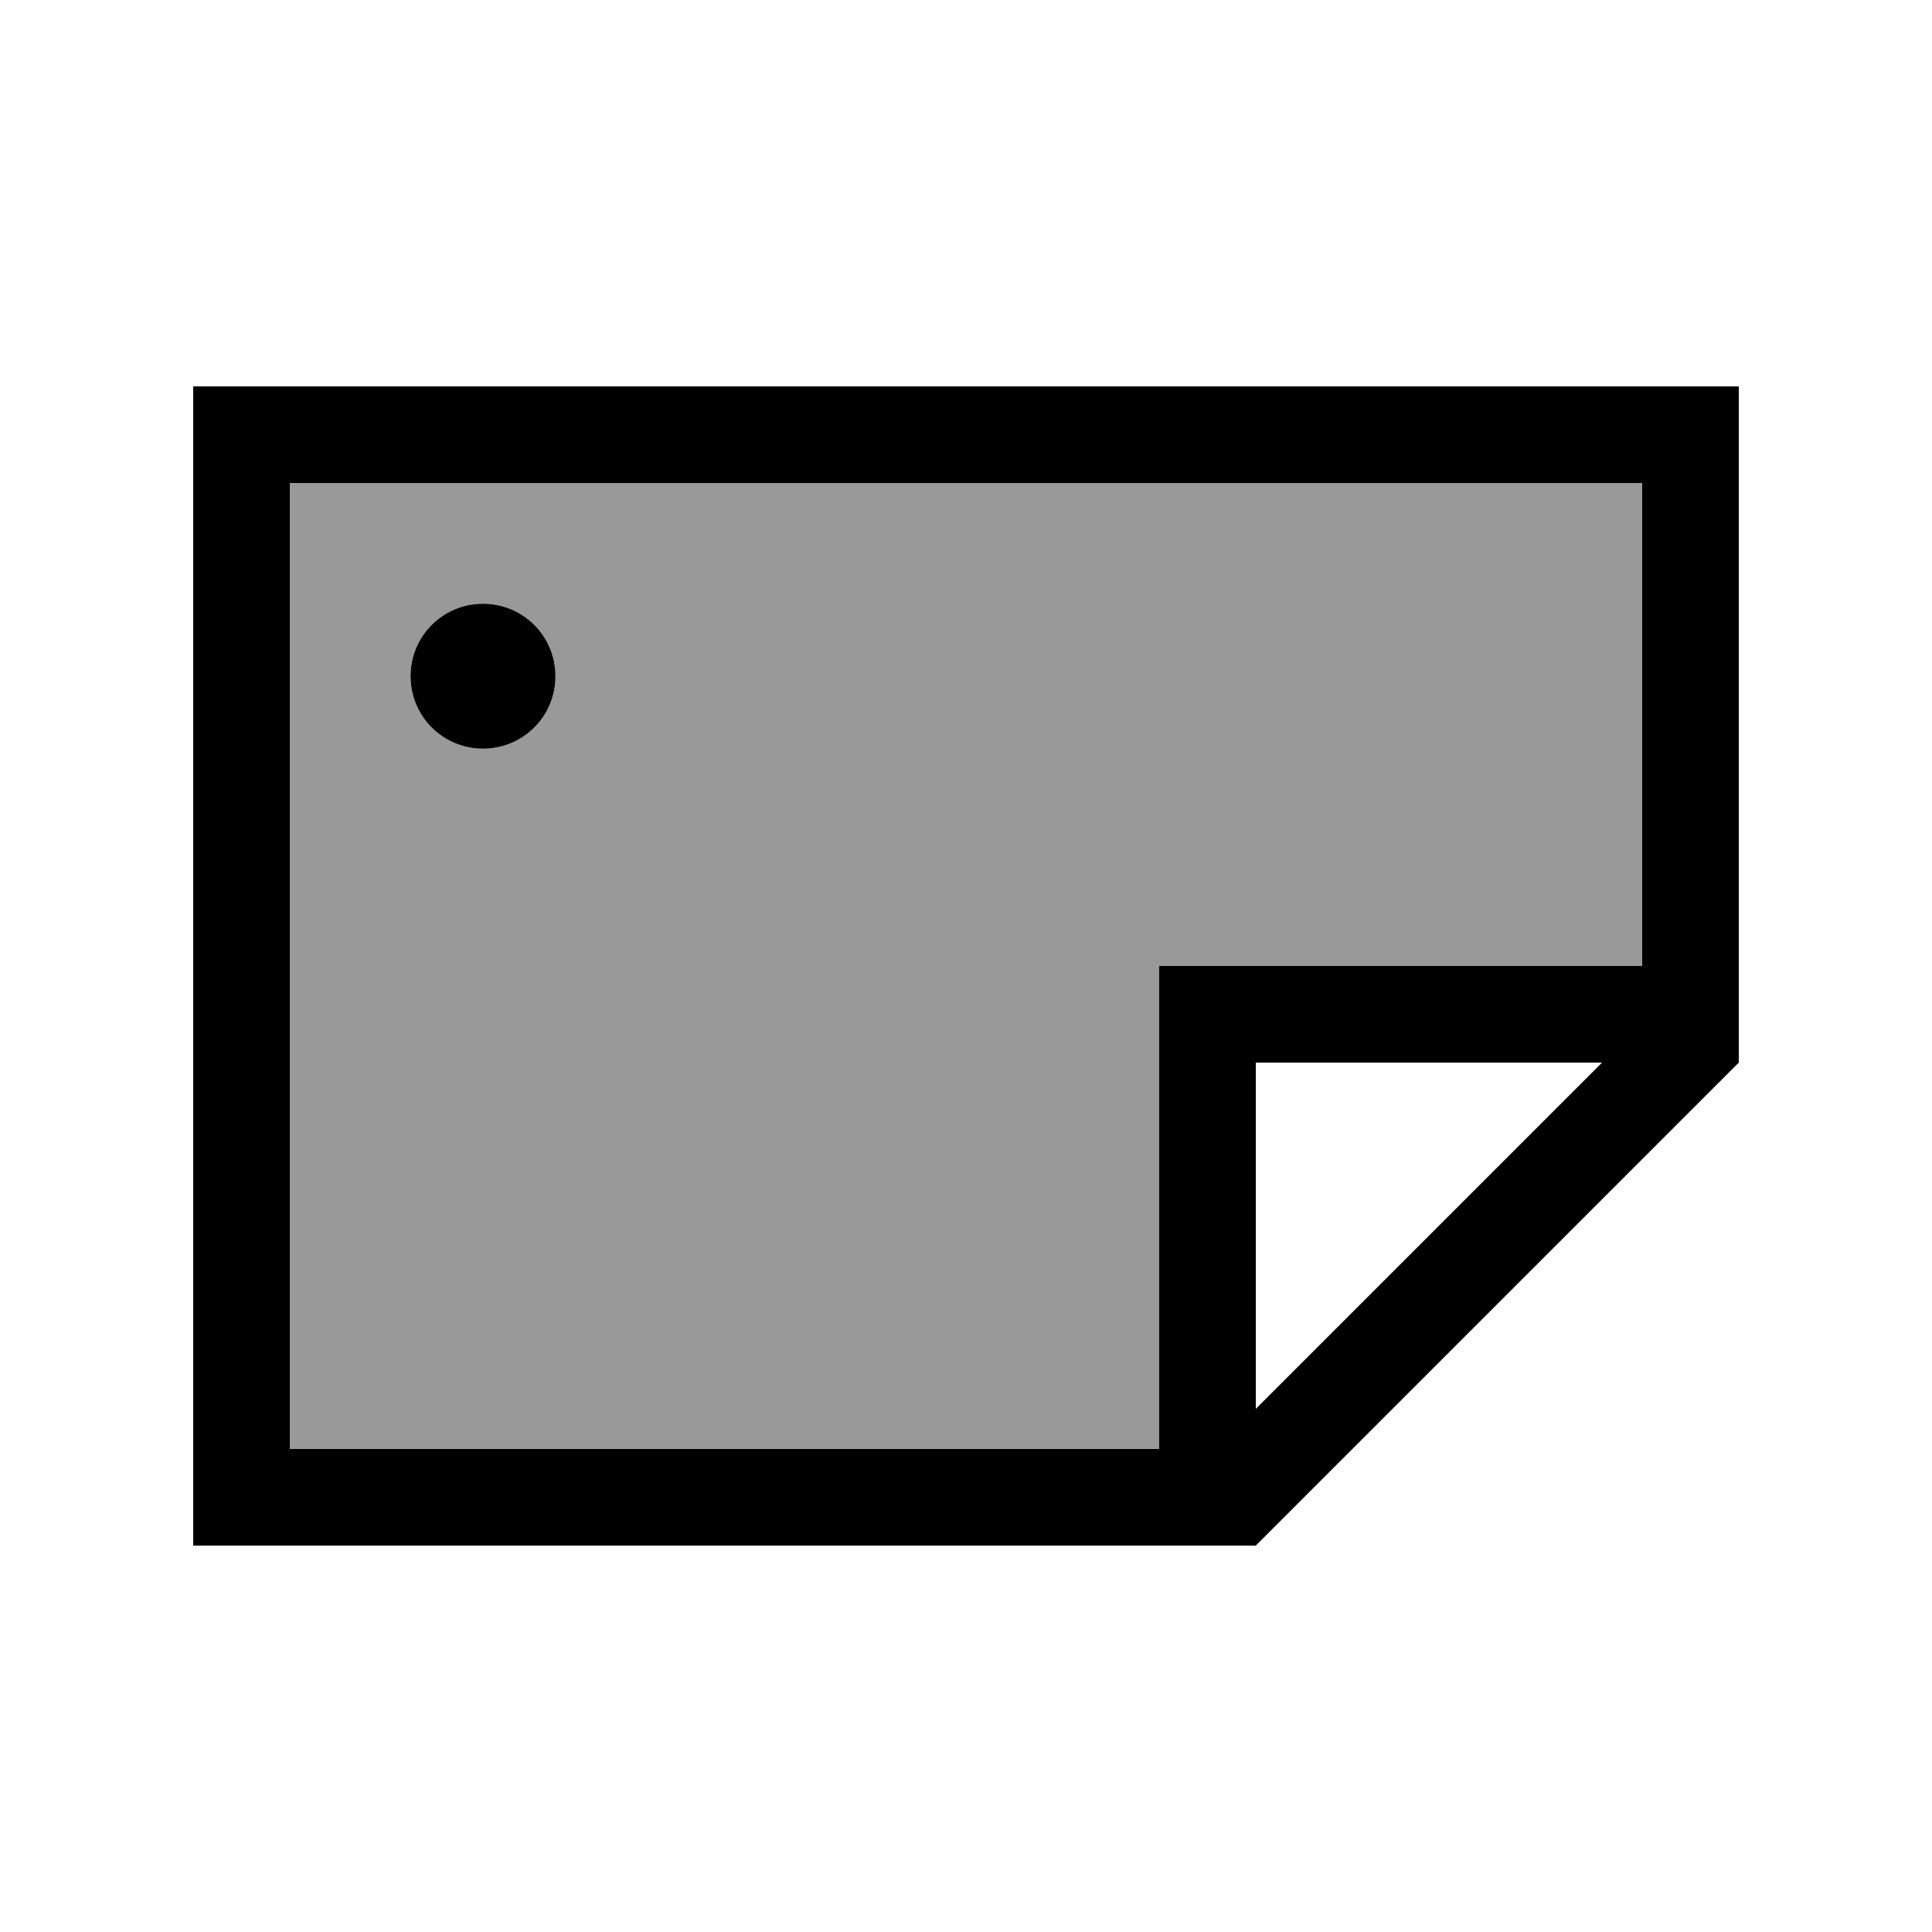
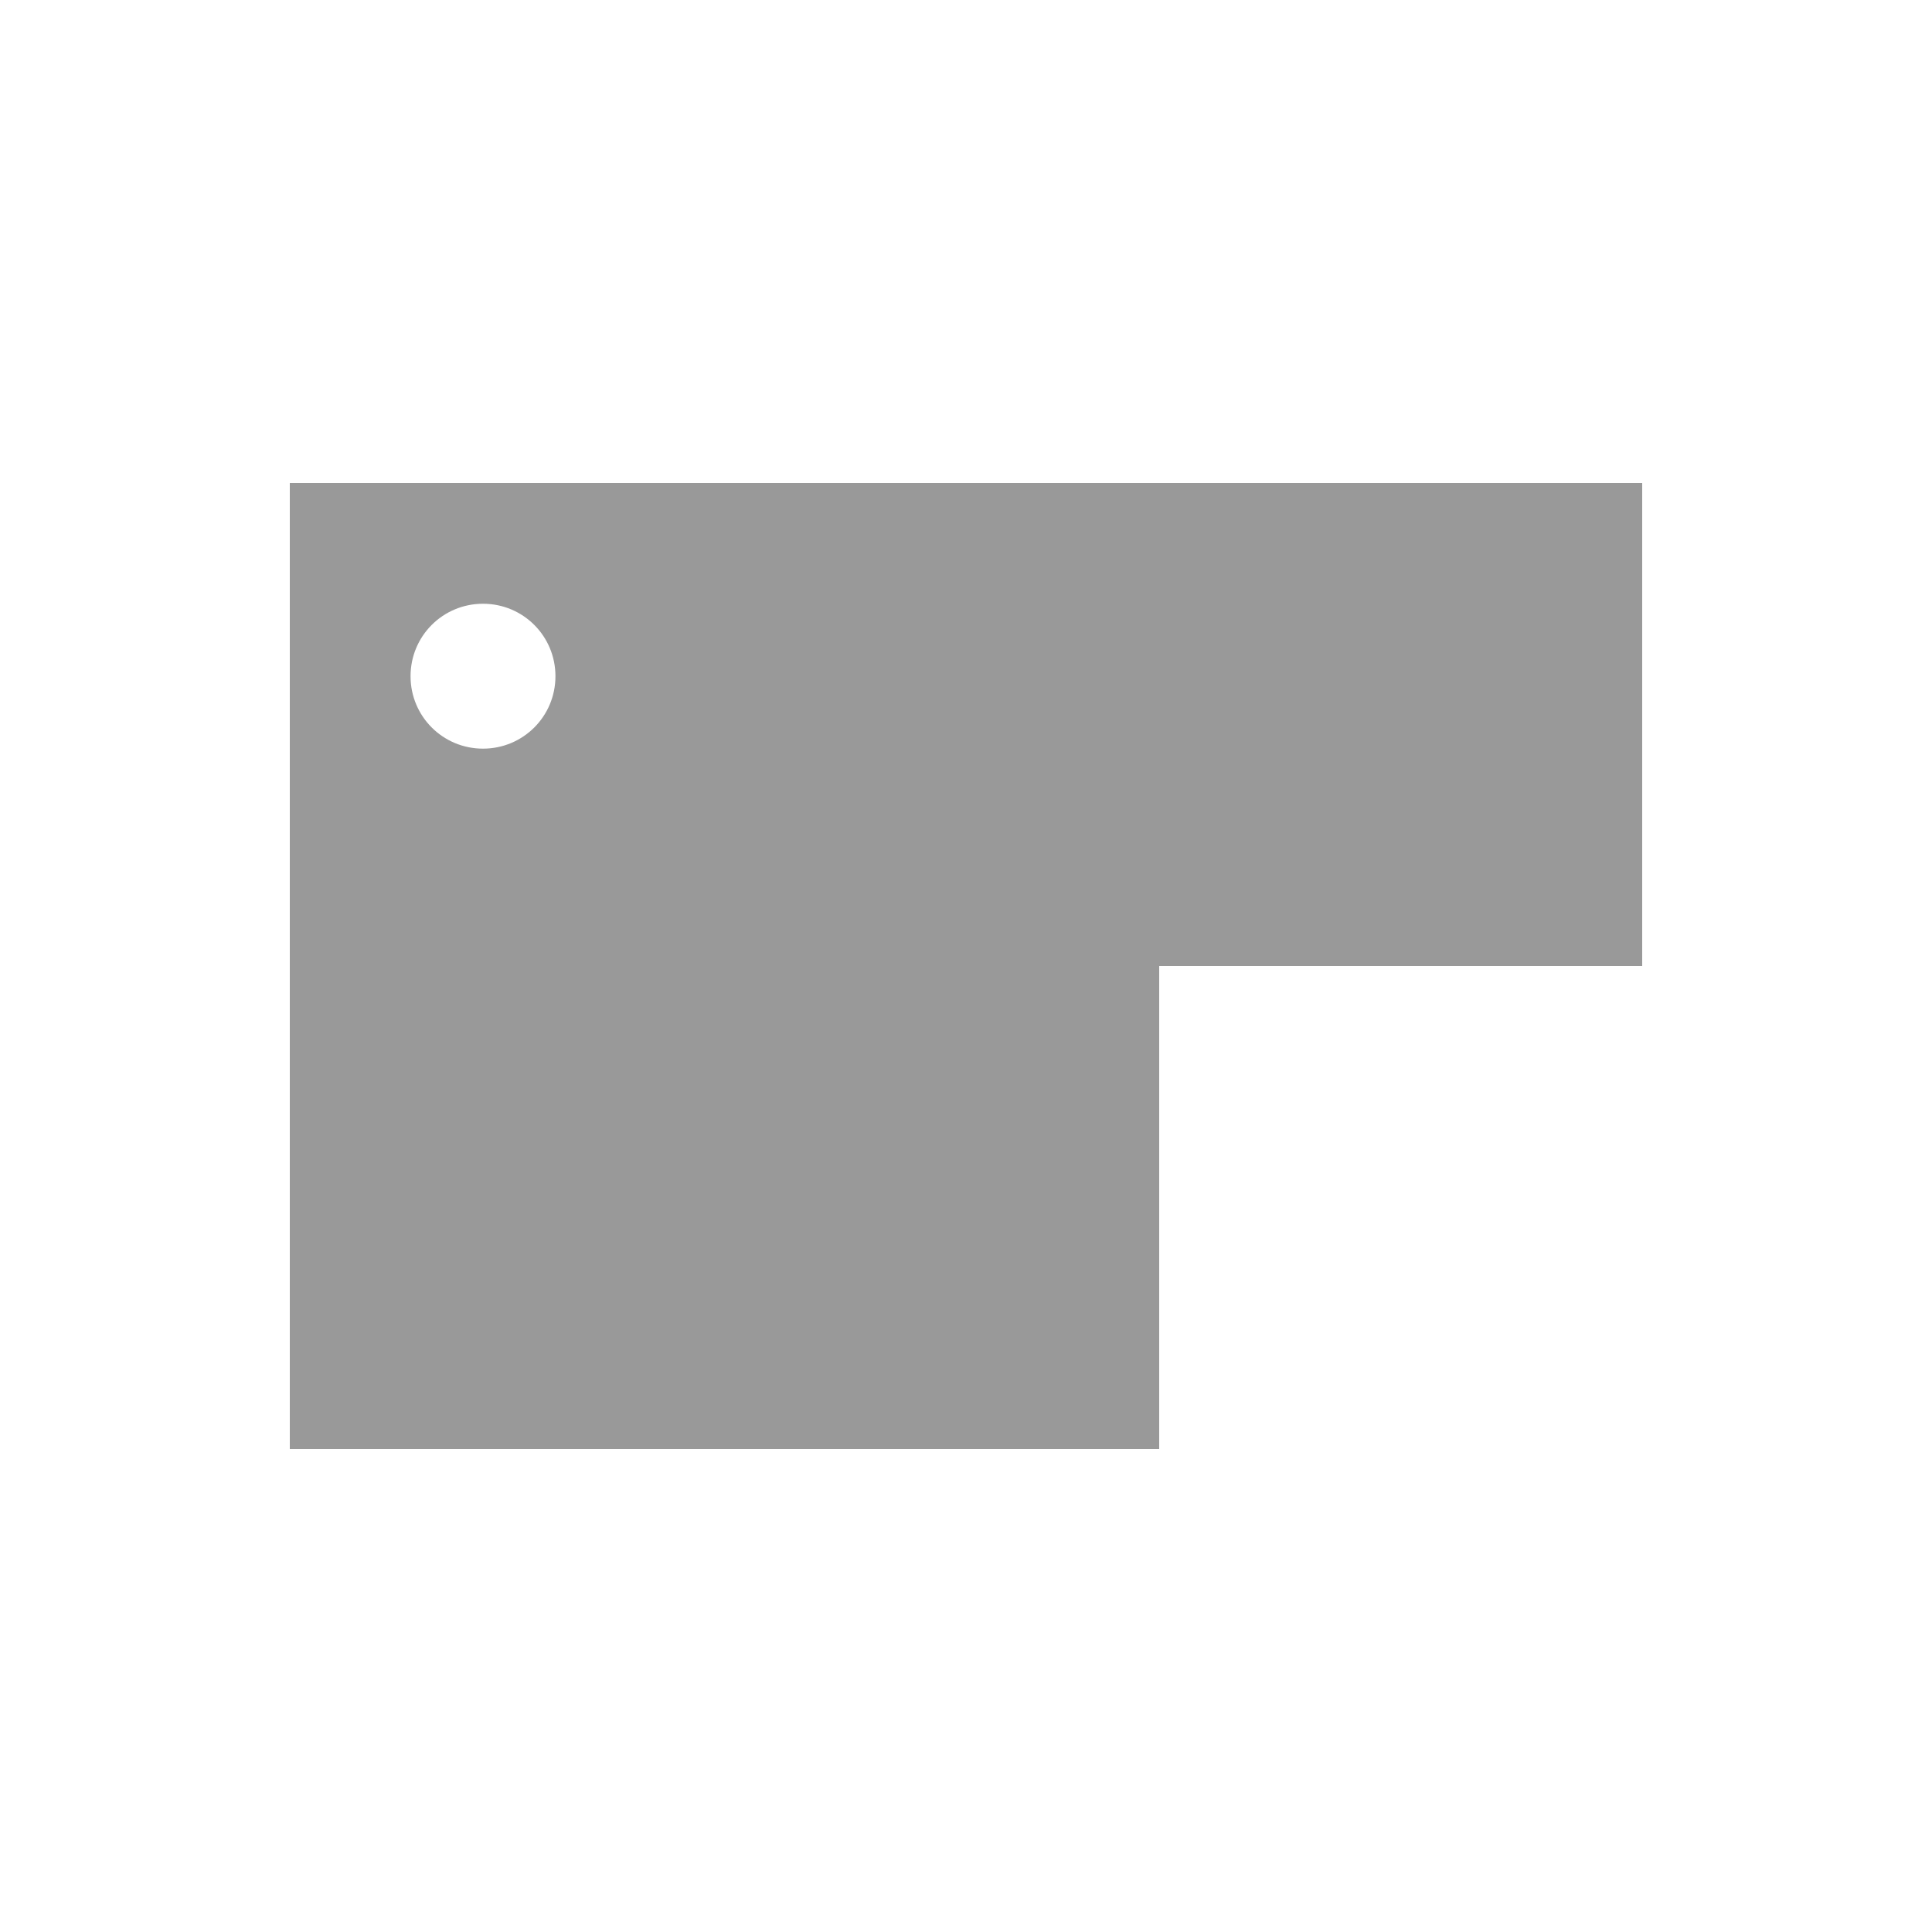
<svg xmlns="http://www.w3.org/2000/svg" viewBox="0 0 640 640">
  <path opacity=".4" fill="currentColor" d="M96 160L96 480L384 480L384 320L544 320L544 160L96 160zM184 224C184 237.3 173.3 248 160 248C146.7 248 136 237.3 136 224C136 210.7 146.7 200 160 200C173.3 200 184 210.7 184 224z" />
-   <path fill="currentColor" d="M544 160L544 320L384 320L384 480L96 480L96 160L544 160zM530.7 352L416 466.7L416 352L530.7 352zM576 352L576 128L64 128L64 512L416 512L576 352zM160 248C173.3 248 184 237.3 184 224C184 210.7 173.3 200 160 200C146.7 200 136 210.7 136 224C136 237.3 146.7 248 160 248z" />
</svg>